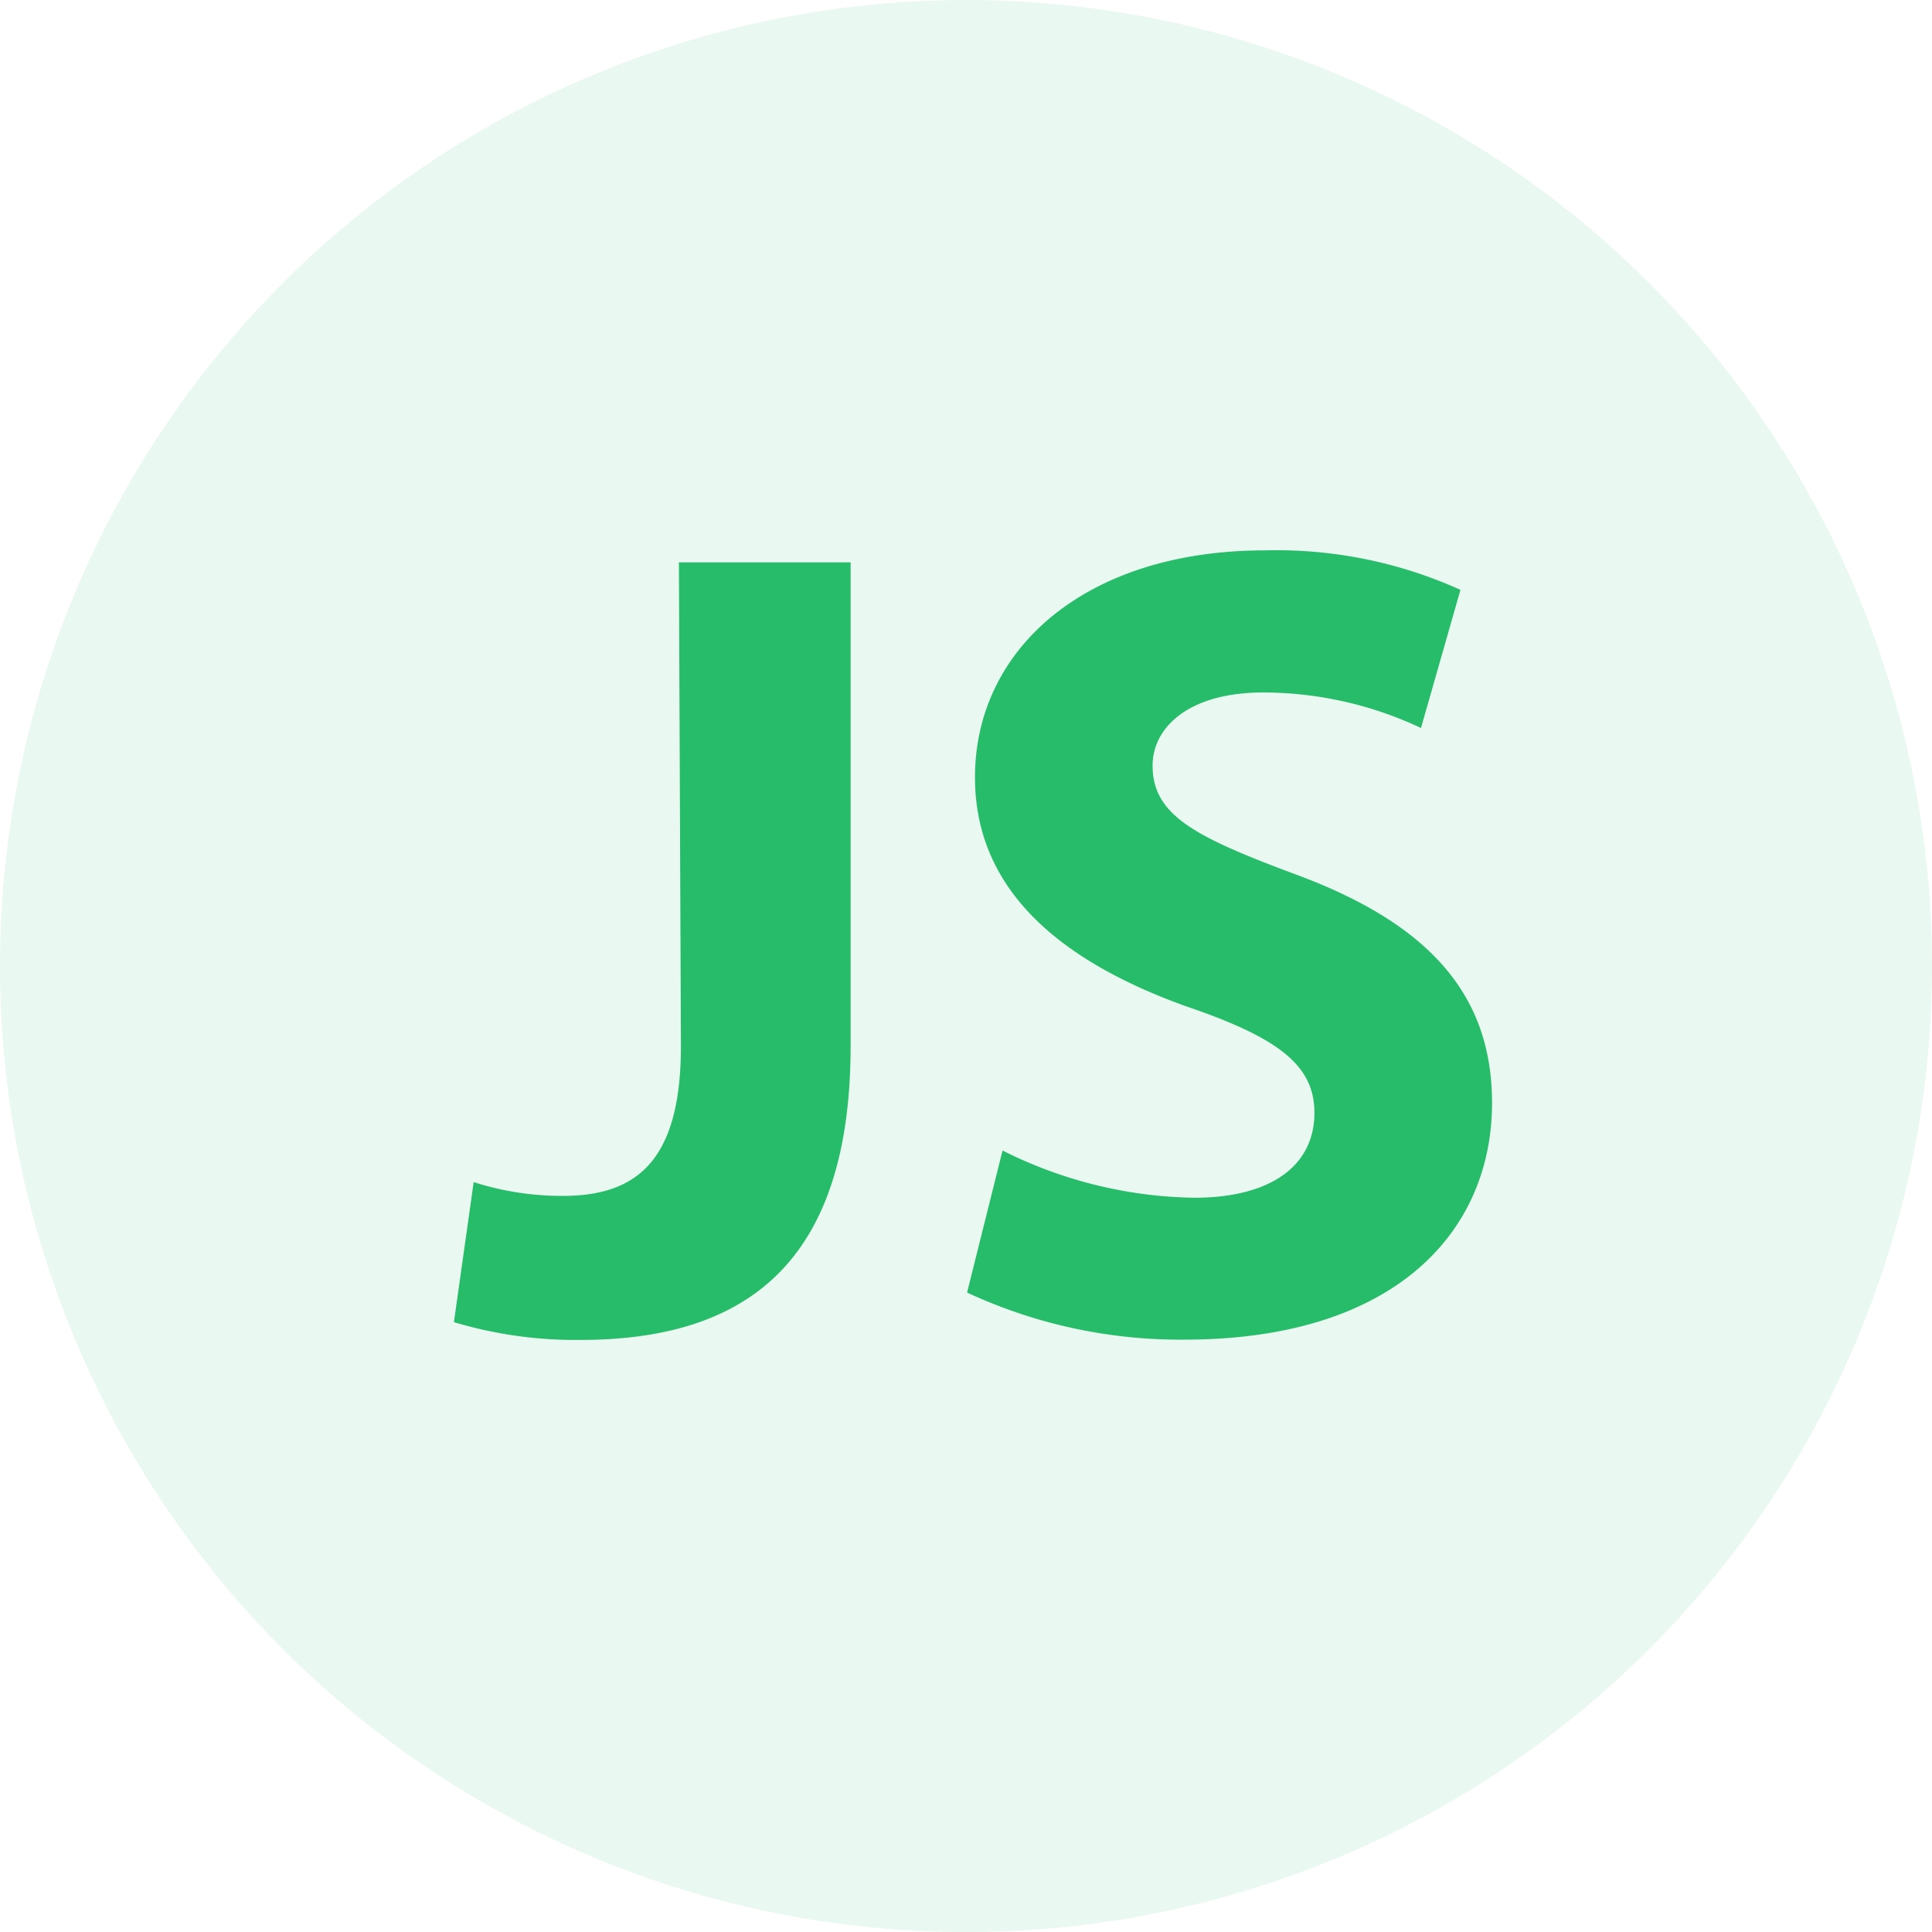
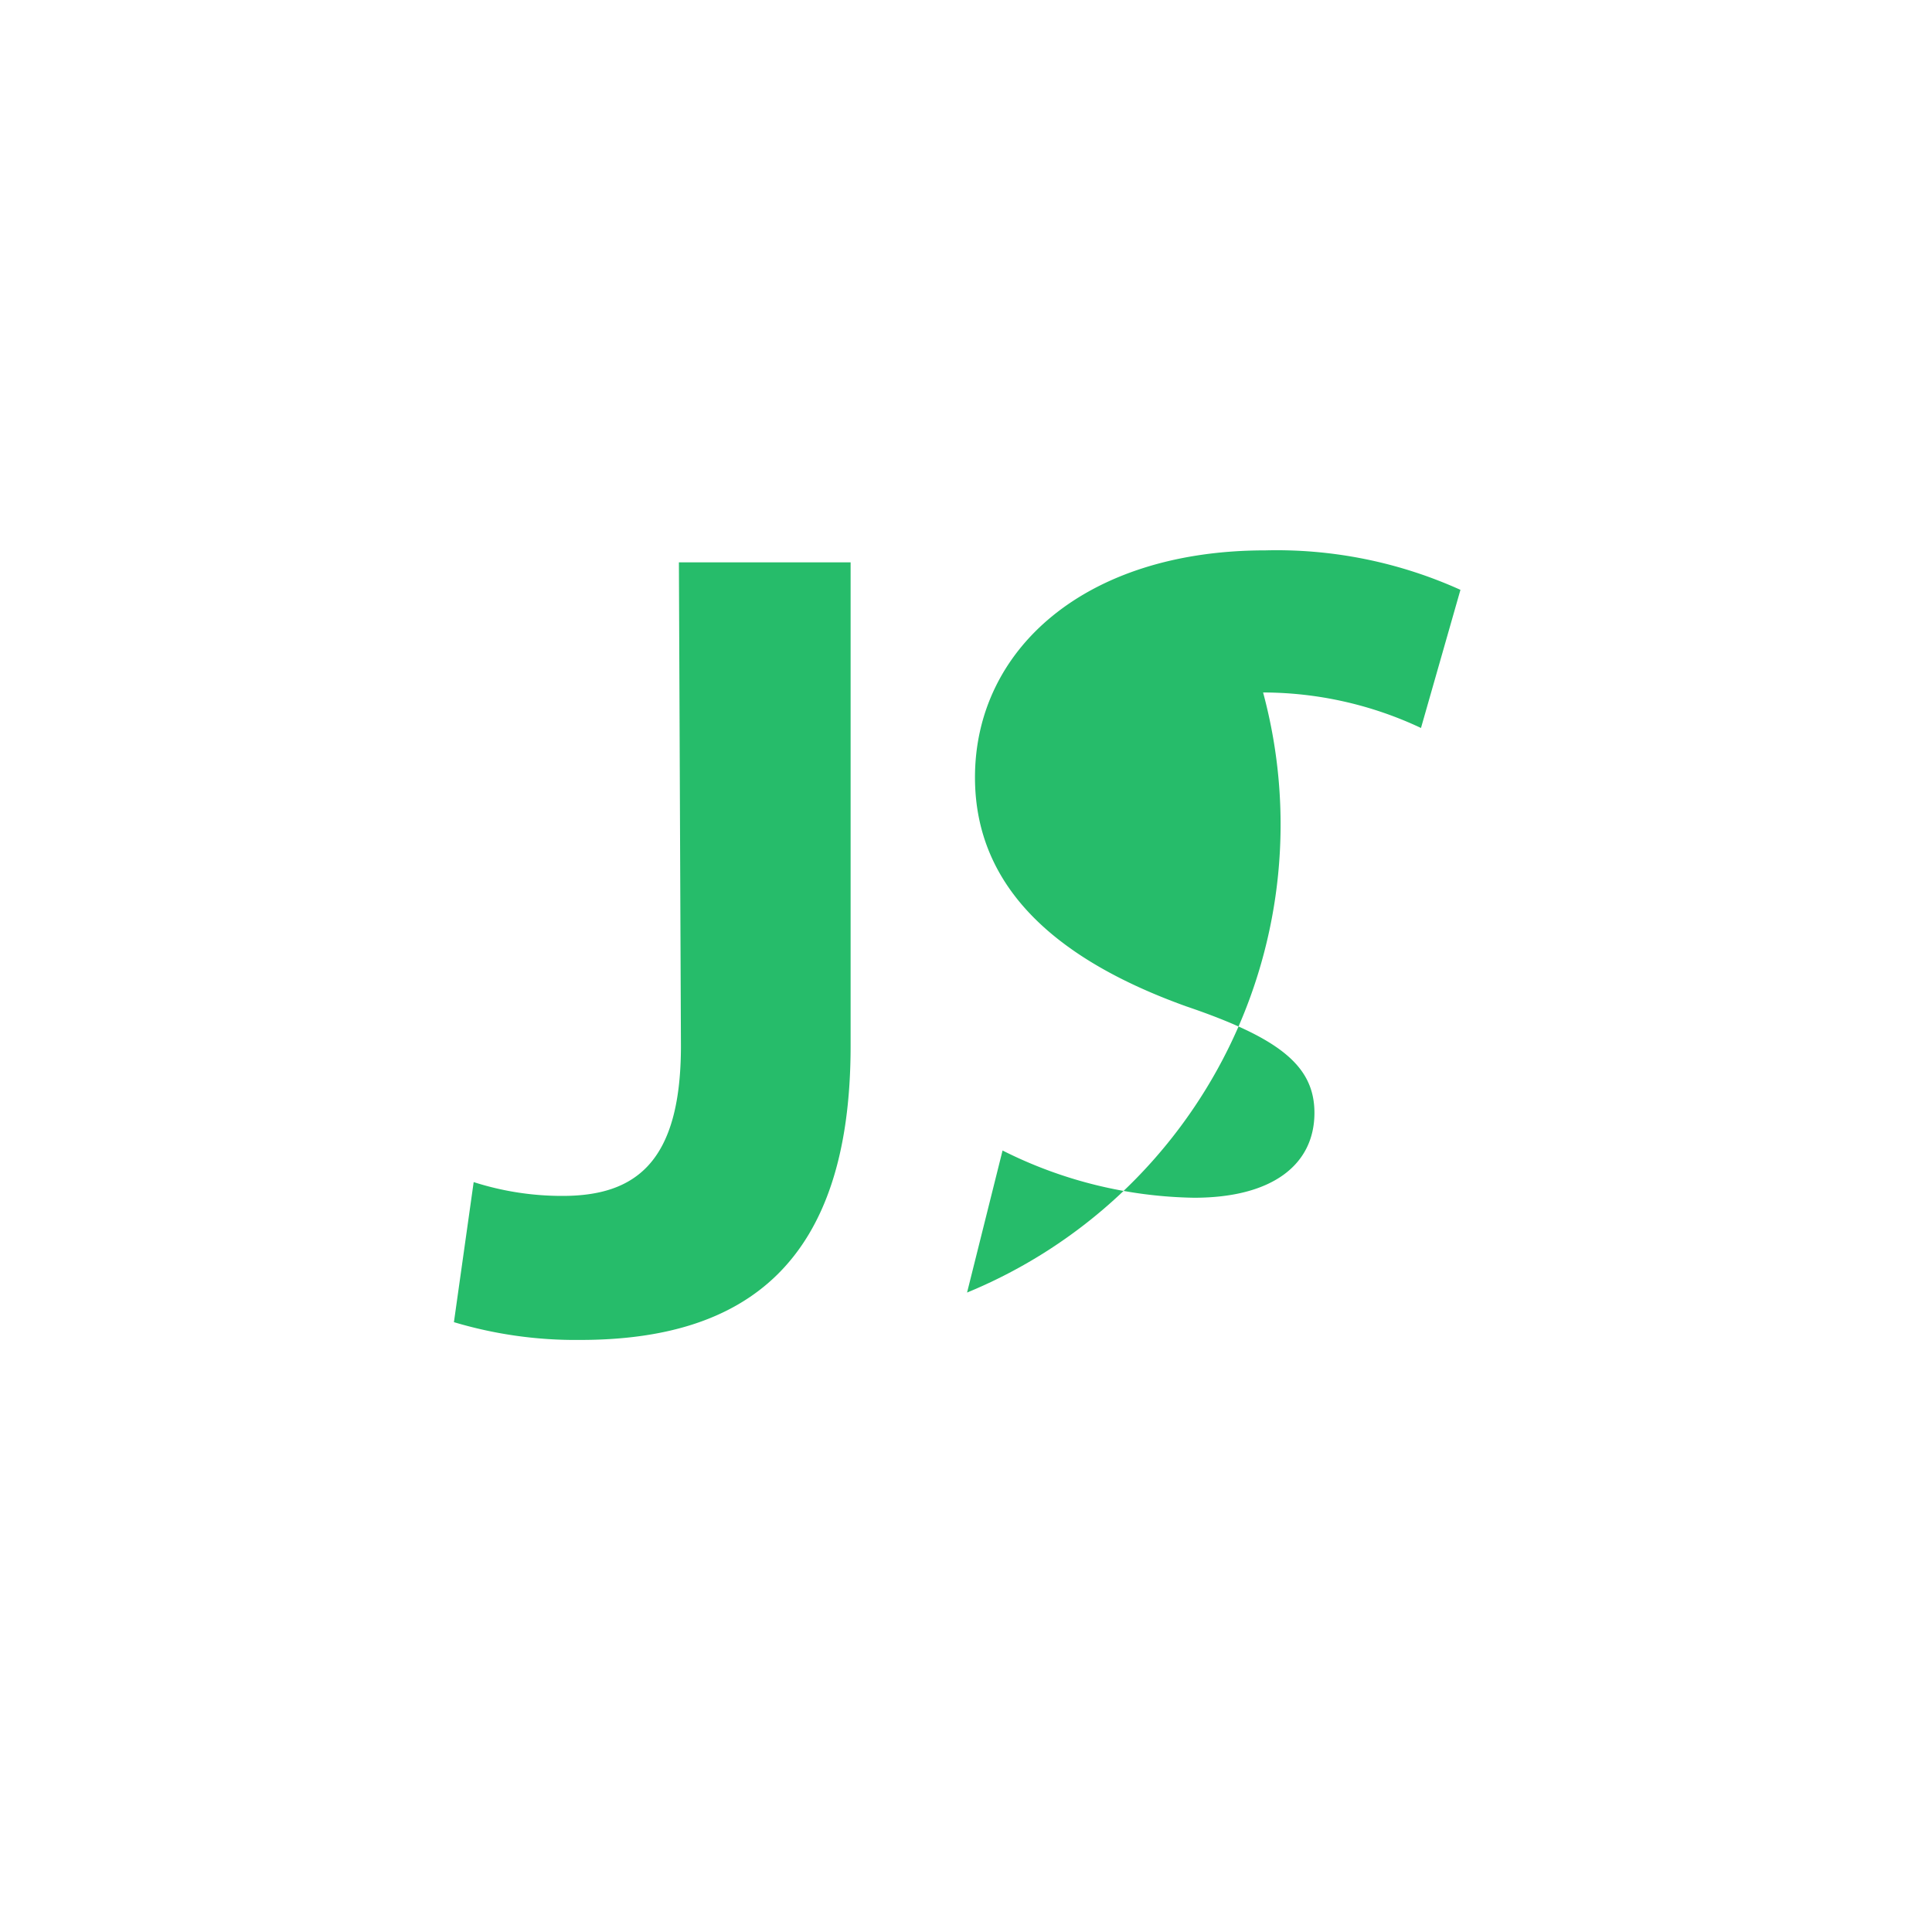
<svg xmlns="http://www.w3.org/2000/svg" width="40" height="40" viewBox="0 0 40 40">
  <g id="jsb" transform="translate(0 -0.123)">
    <g id="Group_5966" data-name="Group 5966" transform="translate(0 0)">
      <g id="Group_5965" data-name="Group 5965" transform="translate(0 0)">
-         <circle id="Ellipse_658" data-name="Ellipse 658" cx="20" cy="20" r="20" transform="translate(0 0.124)" fill="#26bc6a" opacity="0.1" />
-       </g>
+         </g>
    </g>
    <g id="Layer_1_1_" transform="translate(9.398 11.521)">
      <g id="Group_5968" data-name="Group 5968">
        <g id="Group_5967" data-name="Group 5967">
          <path id="Path_19709" data-name="Path 19709" d="M41.658,44.6h3.555V54.611c0,4.495-2.166,6.088-5.6,6.088A8.793,8.793,0,0,1,37,60.331l.409-2.9a5.989,5.989,0,0,0,1.839.286c1.512,0,2.452-.695,2.452-3.105L41.658,44.6Z" transform="translate(-37 -44.355)" fill="#26bc6a" />
-           <path id="Path_19710" data-name="Path 19710" d="M63.735,56.422A9.118,9.118,0,0,0,67.7,57.4c1.634,0,2.492-.695,2.492-1.757,0-.981-.735-1.553-2.656-2.206-2.615-.94-4.372-2.411-4.372-4.74,0-2.656,2.288-4.7,6.006-4.7a9.244,9.244,0,0,1,4.045.817l-.817,2.86a7.69,7.69,0,0,0-3.269-.735c-1.553,0-2.288.735-2.288,1.512,0,1.022.858,1.471,2.942,2.247,2.778,1.022,4.086,2.492,4.086,4.74,0,2.656-2,4.9-6.374,4.9A10.481,10.481,0,0,1,63,59.363Z" transform="translate(-52.376 -44)" fill="#26bc6a" />
+           <path id="Path_19710" data-name="Path 19710" d="M63.735,56.422A9.118,9.118,0,0,0,67.7,57.4c1.634,0,2.492-.695,2.492-1.757,0-.981-.735-1.553-2.656-2.206-2.615-.94-4.372-2.411-4.372-4.74,0-2.656,2.288-4.7,6.006-4.7a9.244,9.244,0,0,1,4.045.817l-.817,2.86a7.69,7.69,0,0,0-3.269-.735A10.481,10.481,0,0,1,63,59.363Z" transform="translate(-52.376 -44)" fill="#26bc6a" />
        </g>
      </g>
    </g>
  </g>
</svg>